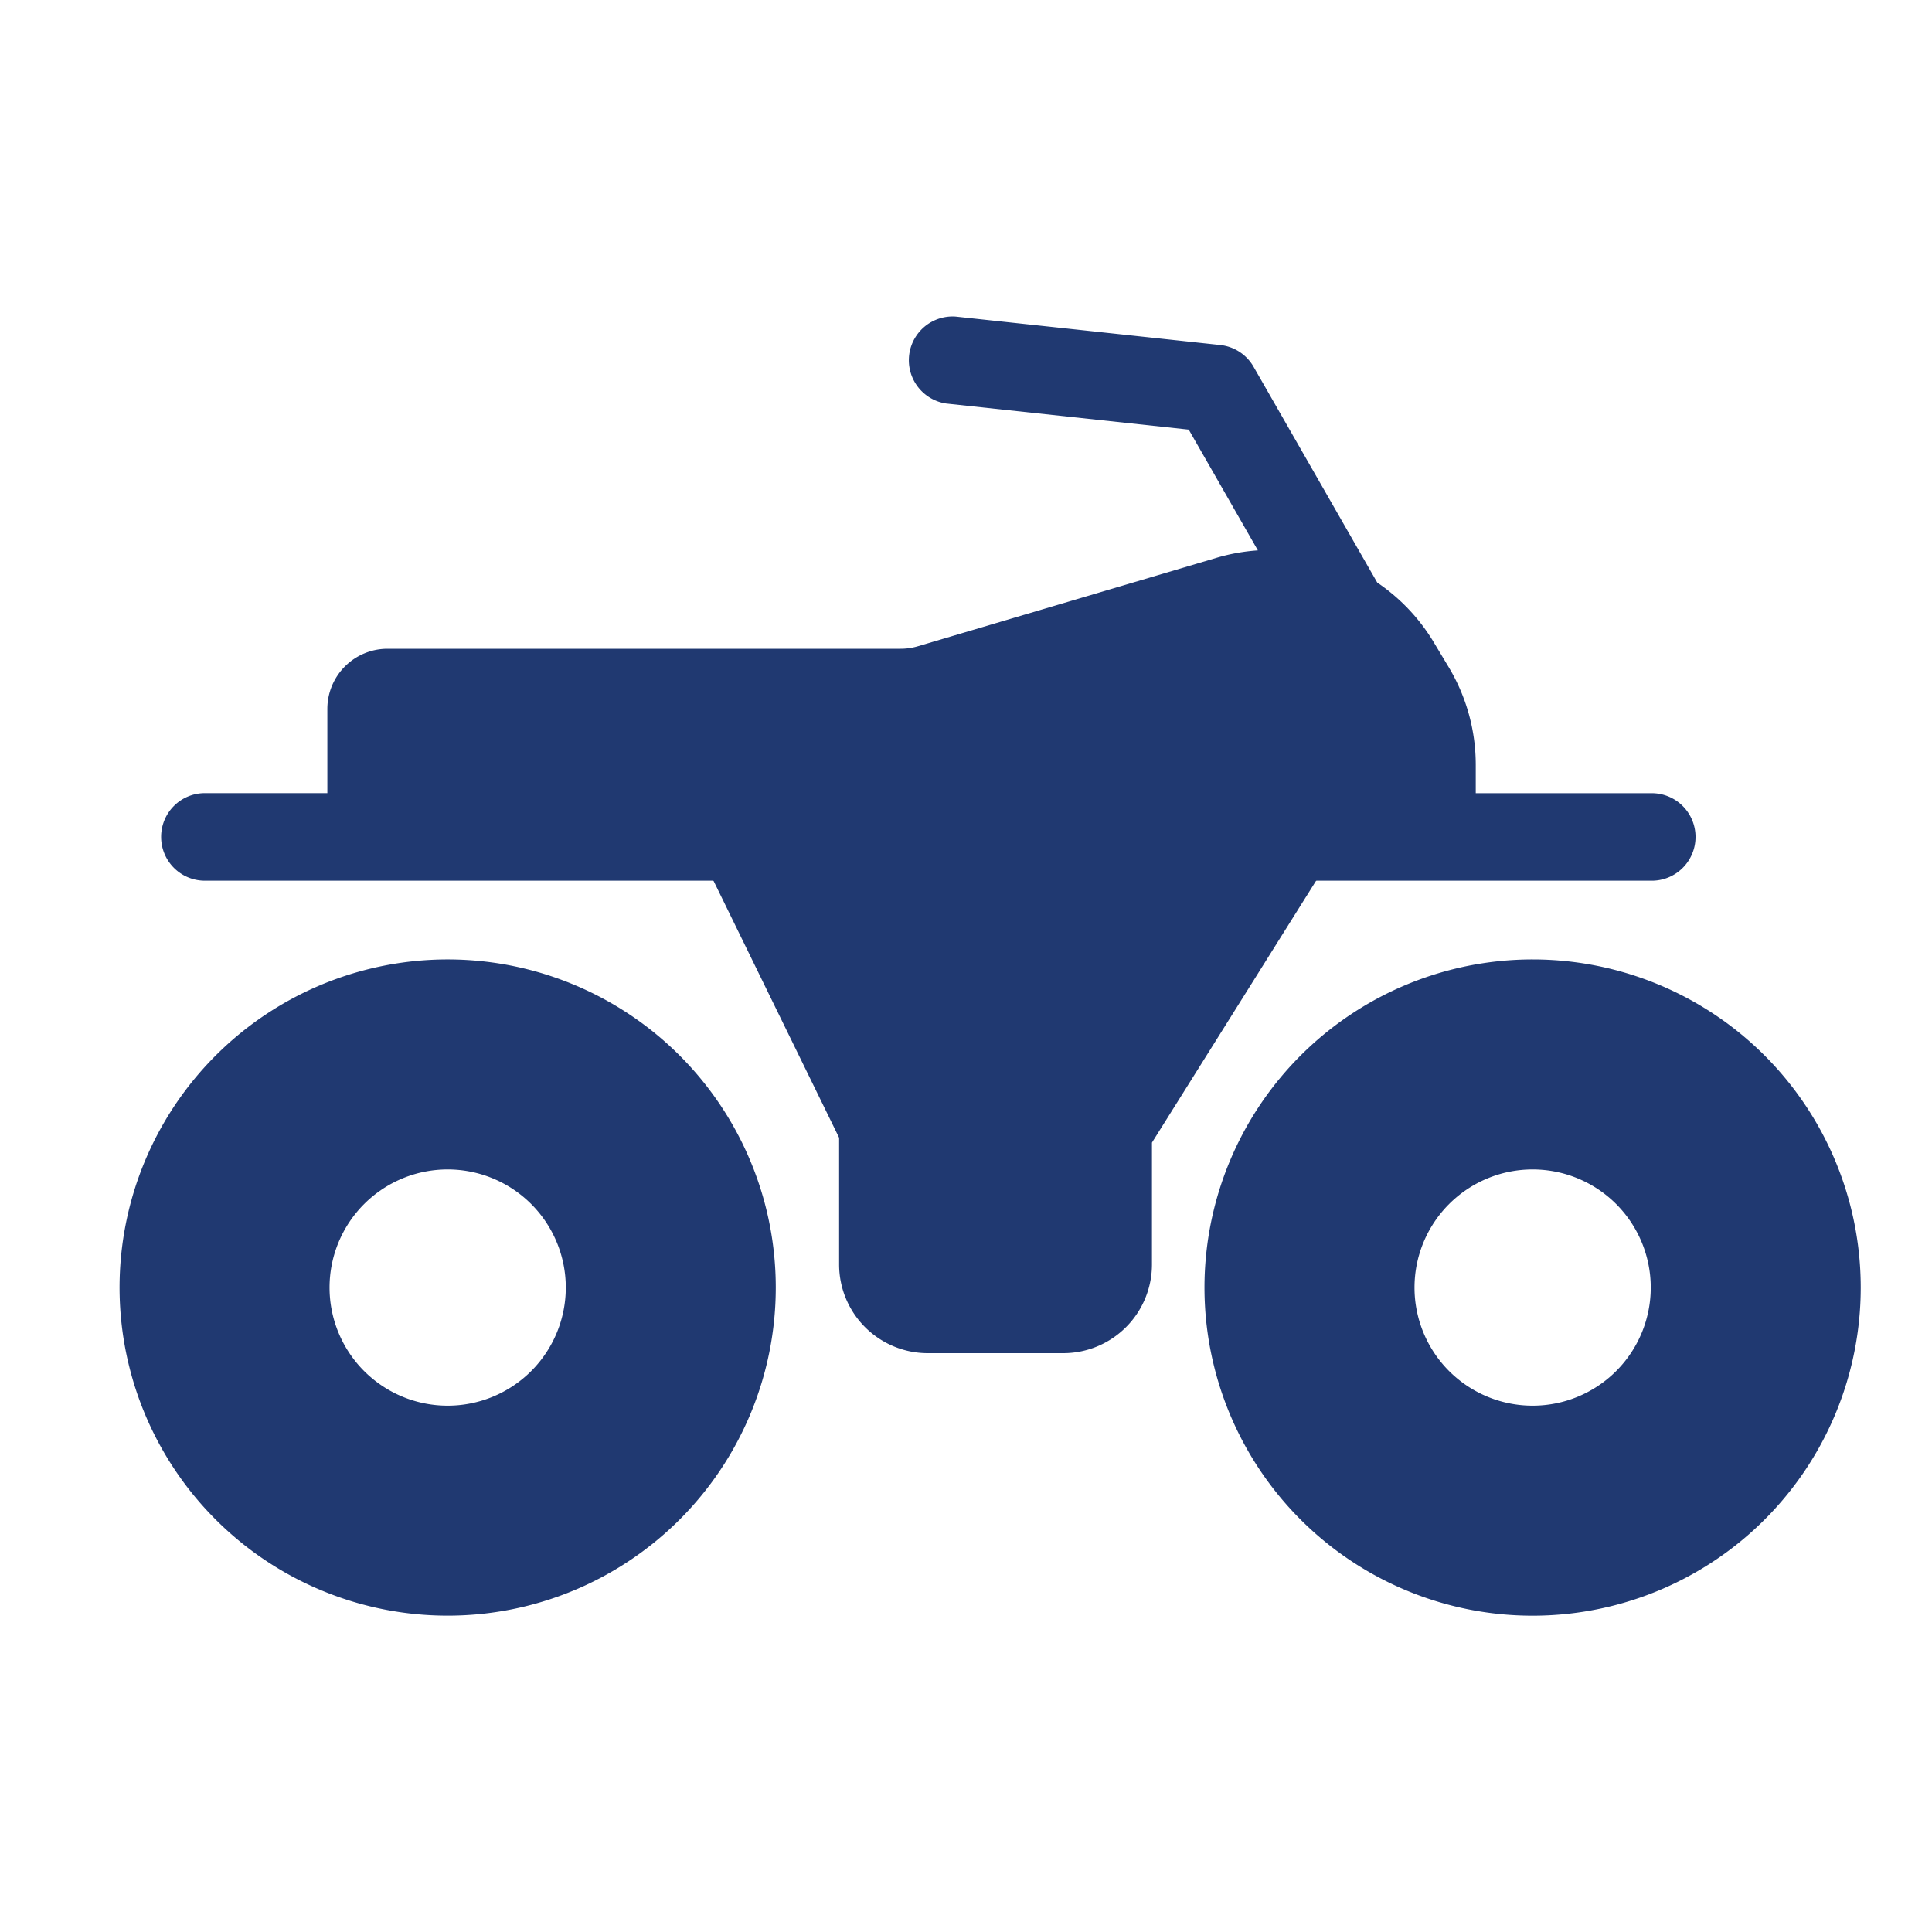
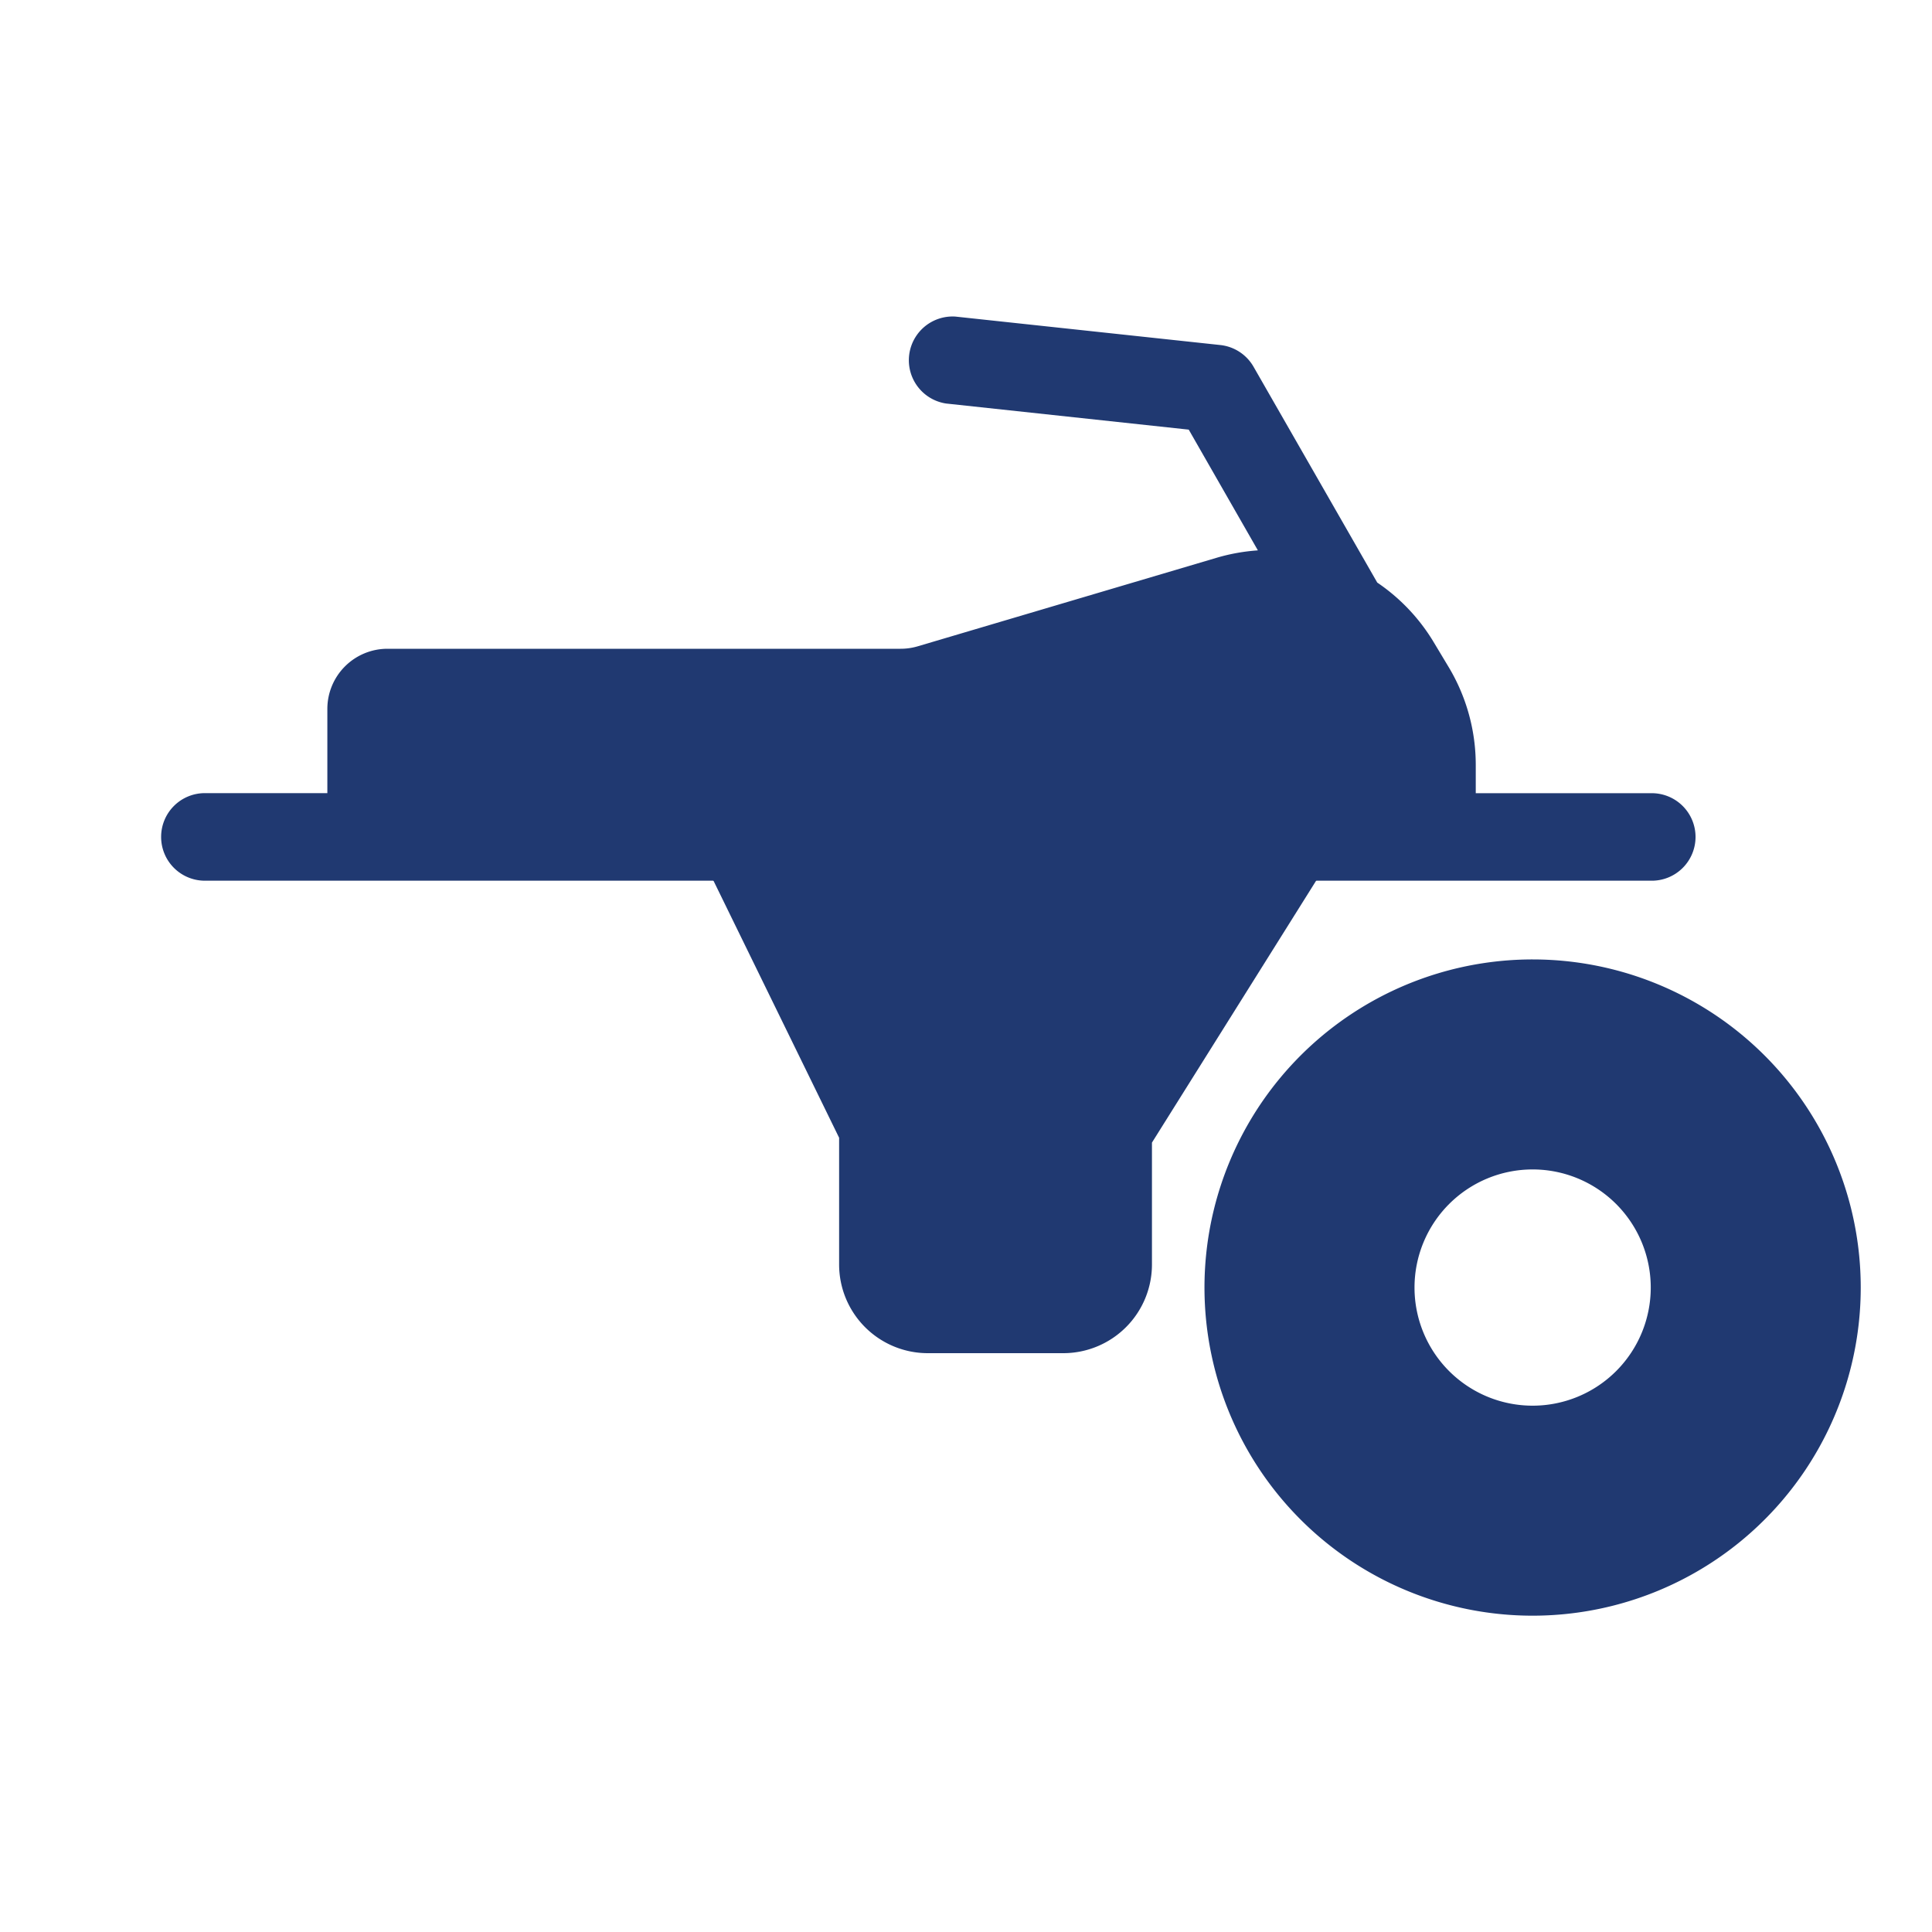
<svg xmlns="http://www.w3.org/2000/svg" id="Layer_1" data-name="Layer 1" viewBox="0 0 80 80">
  <defs>
    <style>
      .cls-1 {
        fill: #203971;
      }
    </style>
  </defs>
  <g>
-     <path class="cls-1" d="M13.646,53.315a4.891,4.891,0,1,1,4.891,4.891,4.891,4.891,0,0,1-4.891-4.891Zm18.477,0A13.586,13.586,0,1,0,18.537,66.9,13.586,13.586,0,0,0,32.123,53.315Z" />
    <path class="cls-1" d="M63.463,58.206a4.891,4.891,0,1,1,4.891-4.891,4.891,4.891,0,0,1-4.891,4.891Zm0-18.478A13.587,13.587,0,1,0,77.049,53.315,13.586,13.586,0,0,0,63.463,39.728Z" />
    <path class="cls-1" d="M6.672,34.656a1.812,1.812,0,0,0,1.811,1.812H29.515a.044.044,0,0,1,.041.025l5.19,10.619a.045.045,0,0,1,0,.02v5.231a3.673,3.673,0,0,0,3.669,3.669h5.615A3.673,3.673,0,0,0,47.7,52.363V47.327a.05.05,0,0,1,.006-.024l6.779-10.814a.045.045,0,0,1,.039-.021H68.354a1.812,1.812,0,1,0,0-3.623H61.108V31.673a7.876,7.876,0,0,0-1.121-4.049l-.623-1.037a7.877,7.877,0,0,0-2.335-2.464l-5.122-8.936a1.811,1.811,0,0,0-1.378-.9L39.563,13.109a1.812,1.812,0,0,0-.387,3.6L49.223,17.79l2.863,5a7.94,7.94,0,0,0-1.706.306L37.995,26.764a2.5,2.5,0,0,1-.708.1H16.046a2.491,2.491,0,0,0-2.491,2.49v3.488H8.483a1.811,1.811,0,0,0-1.811,1.811Z" />
  </g>
</svg>